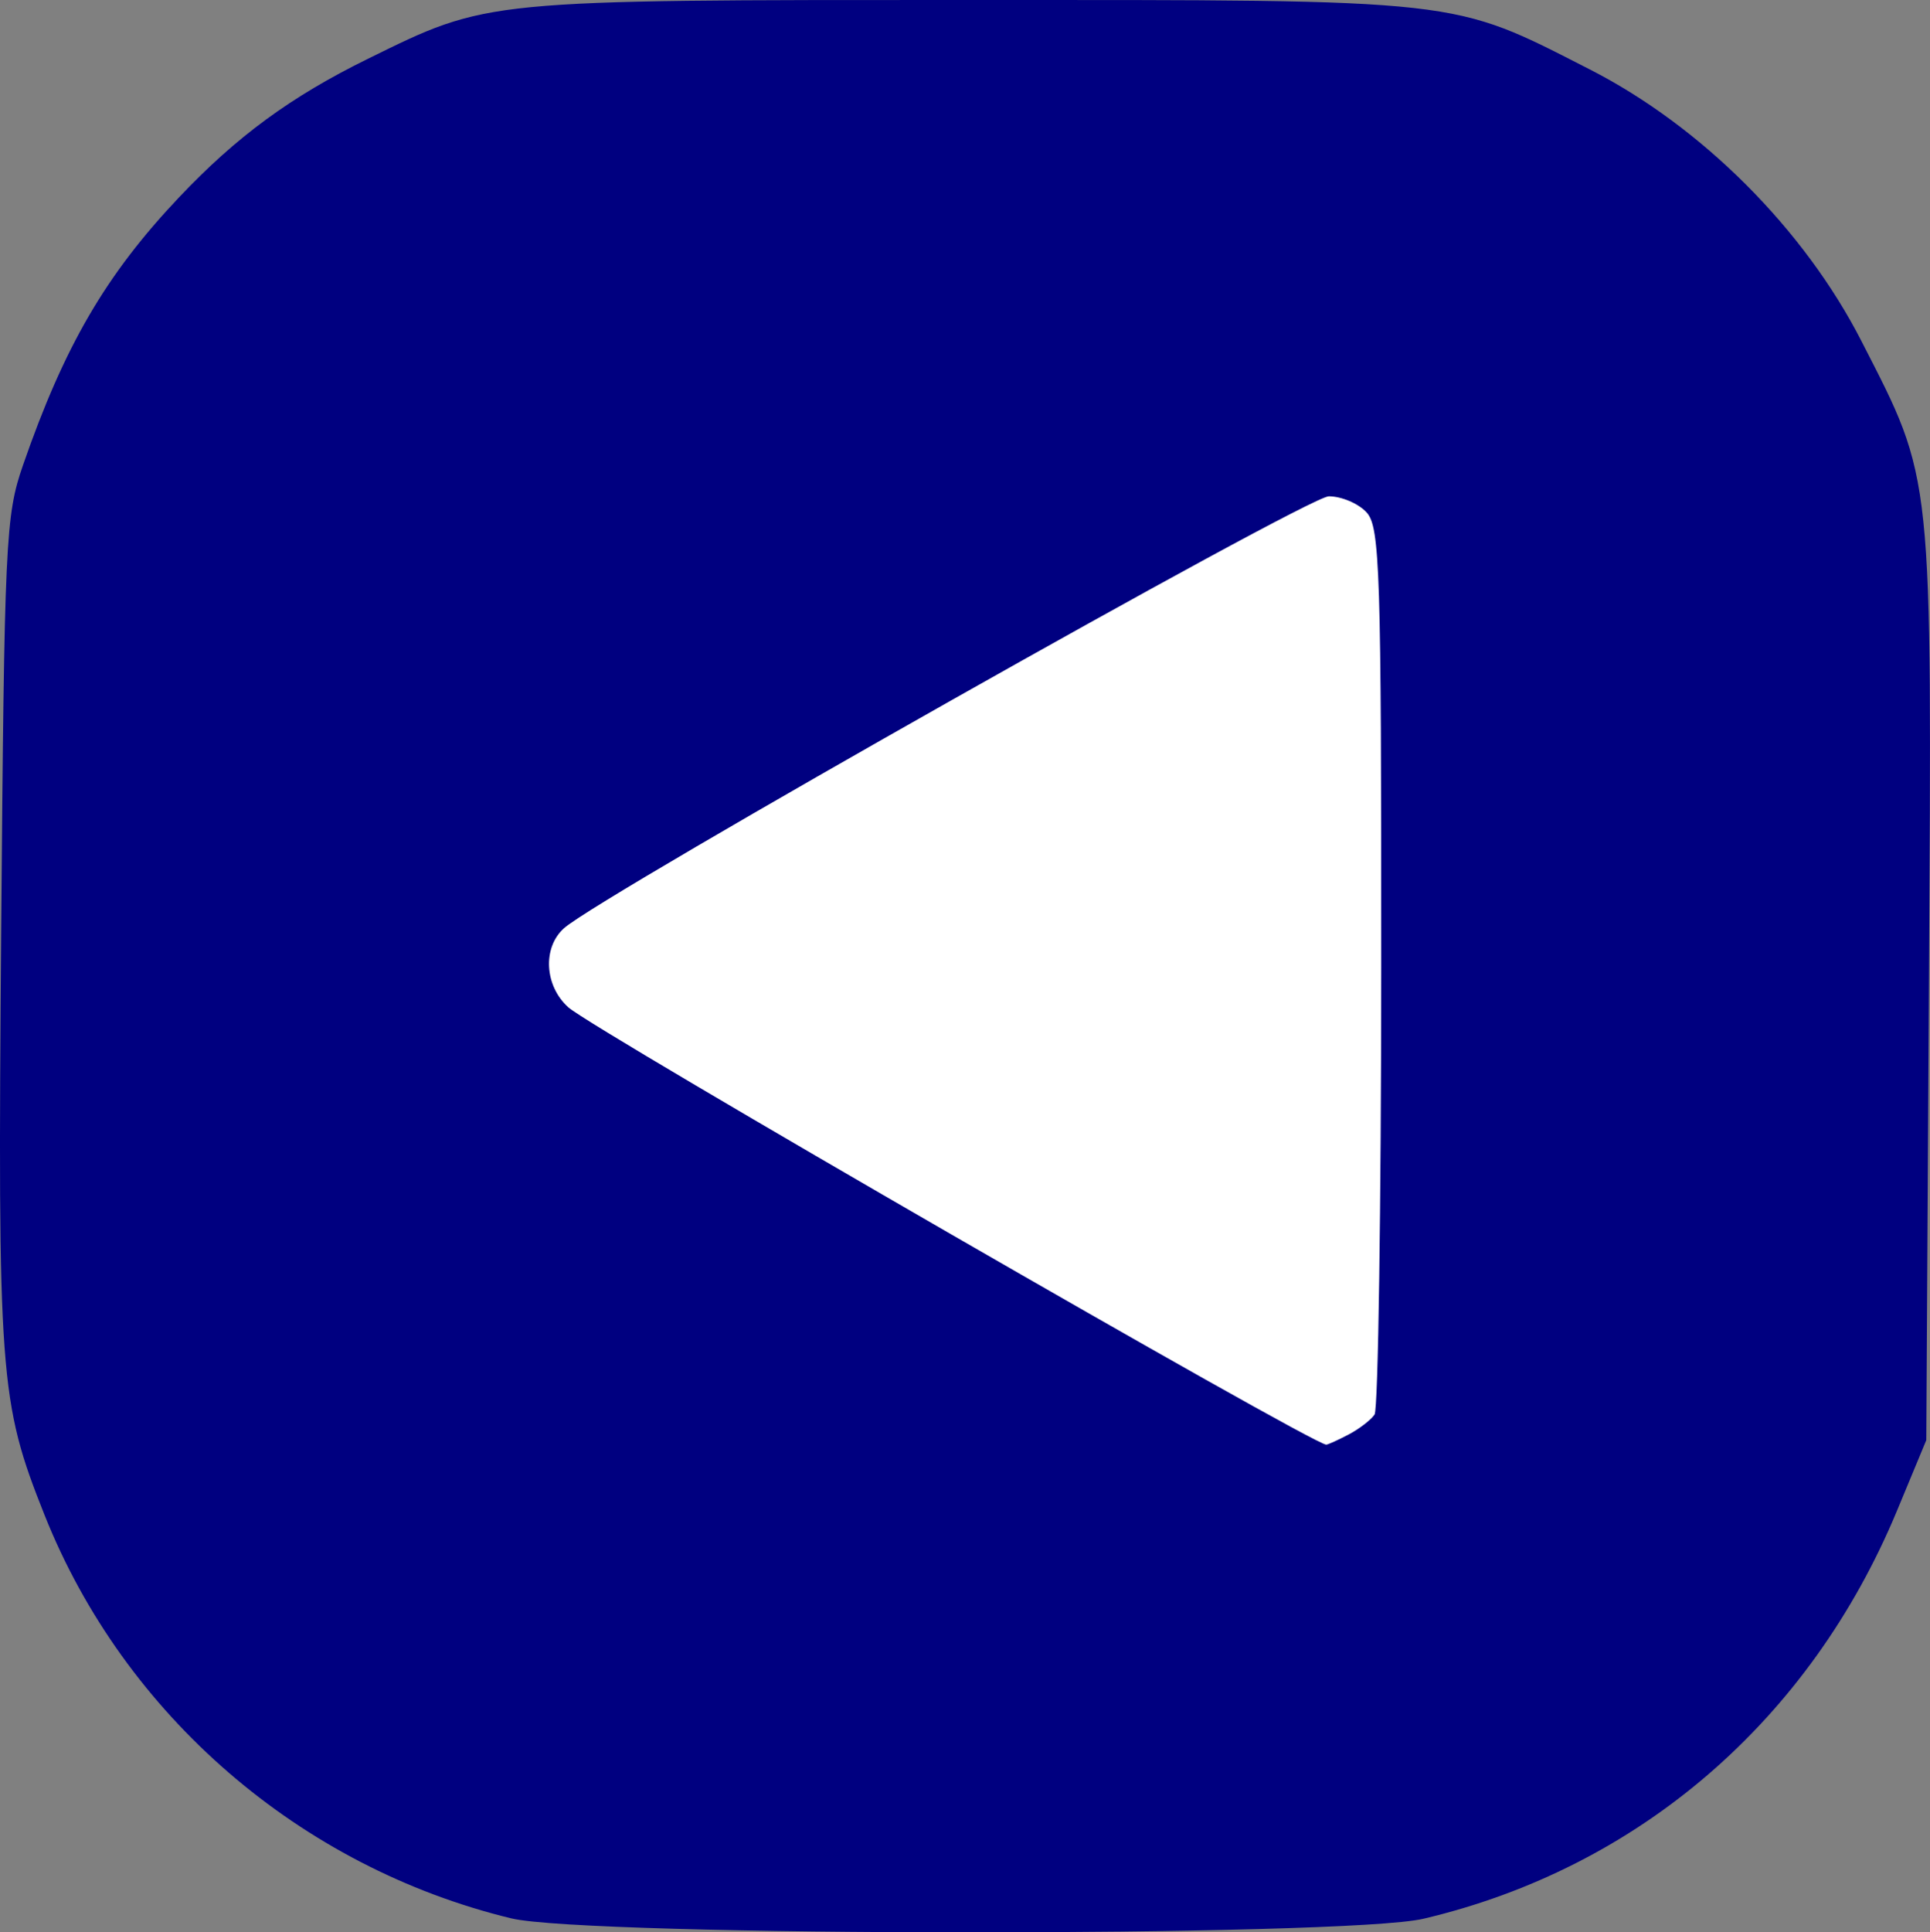
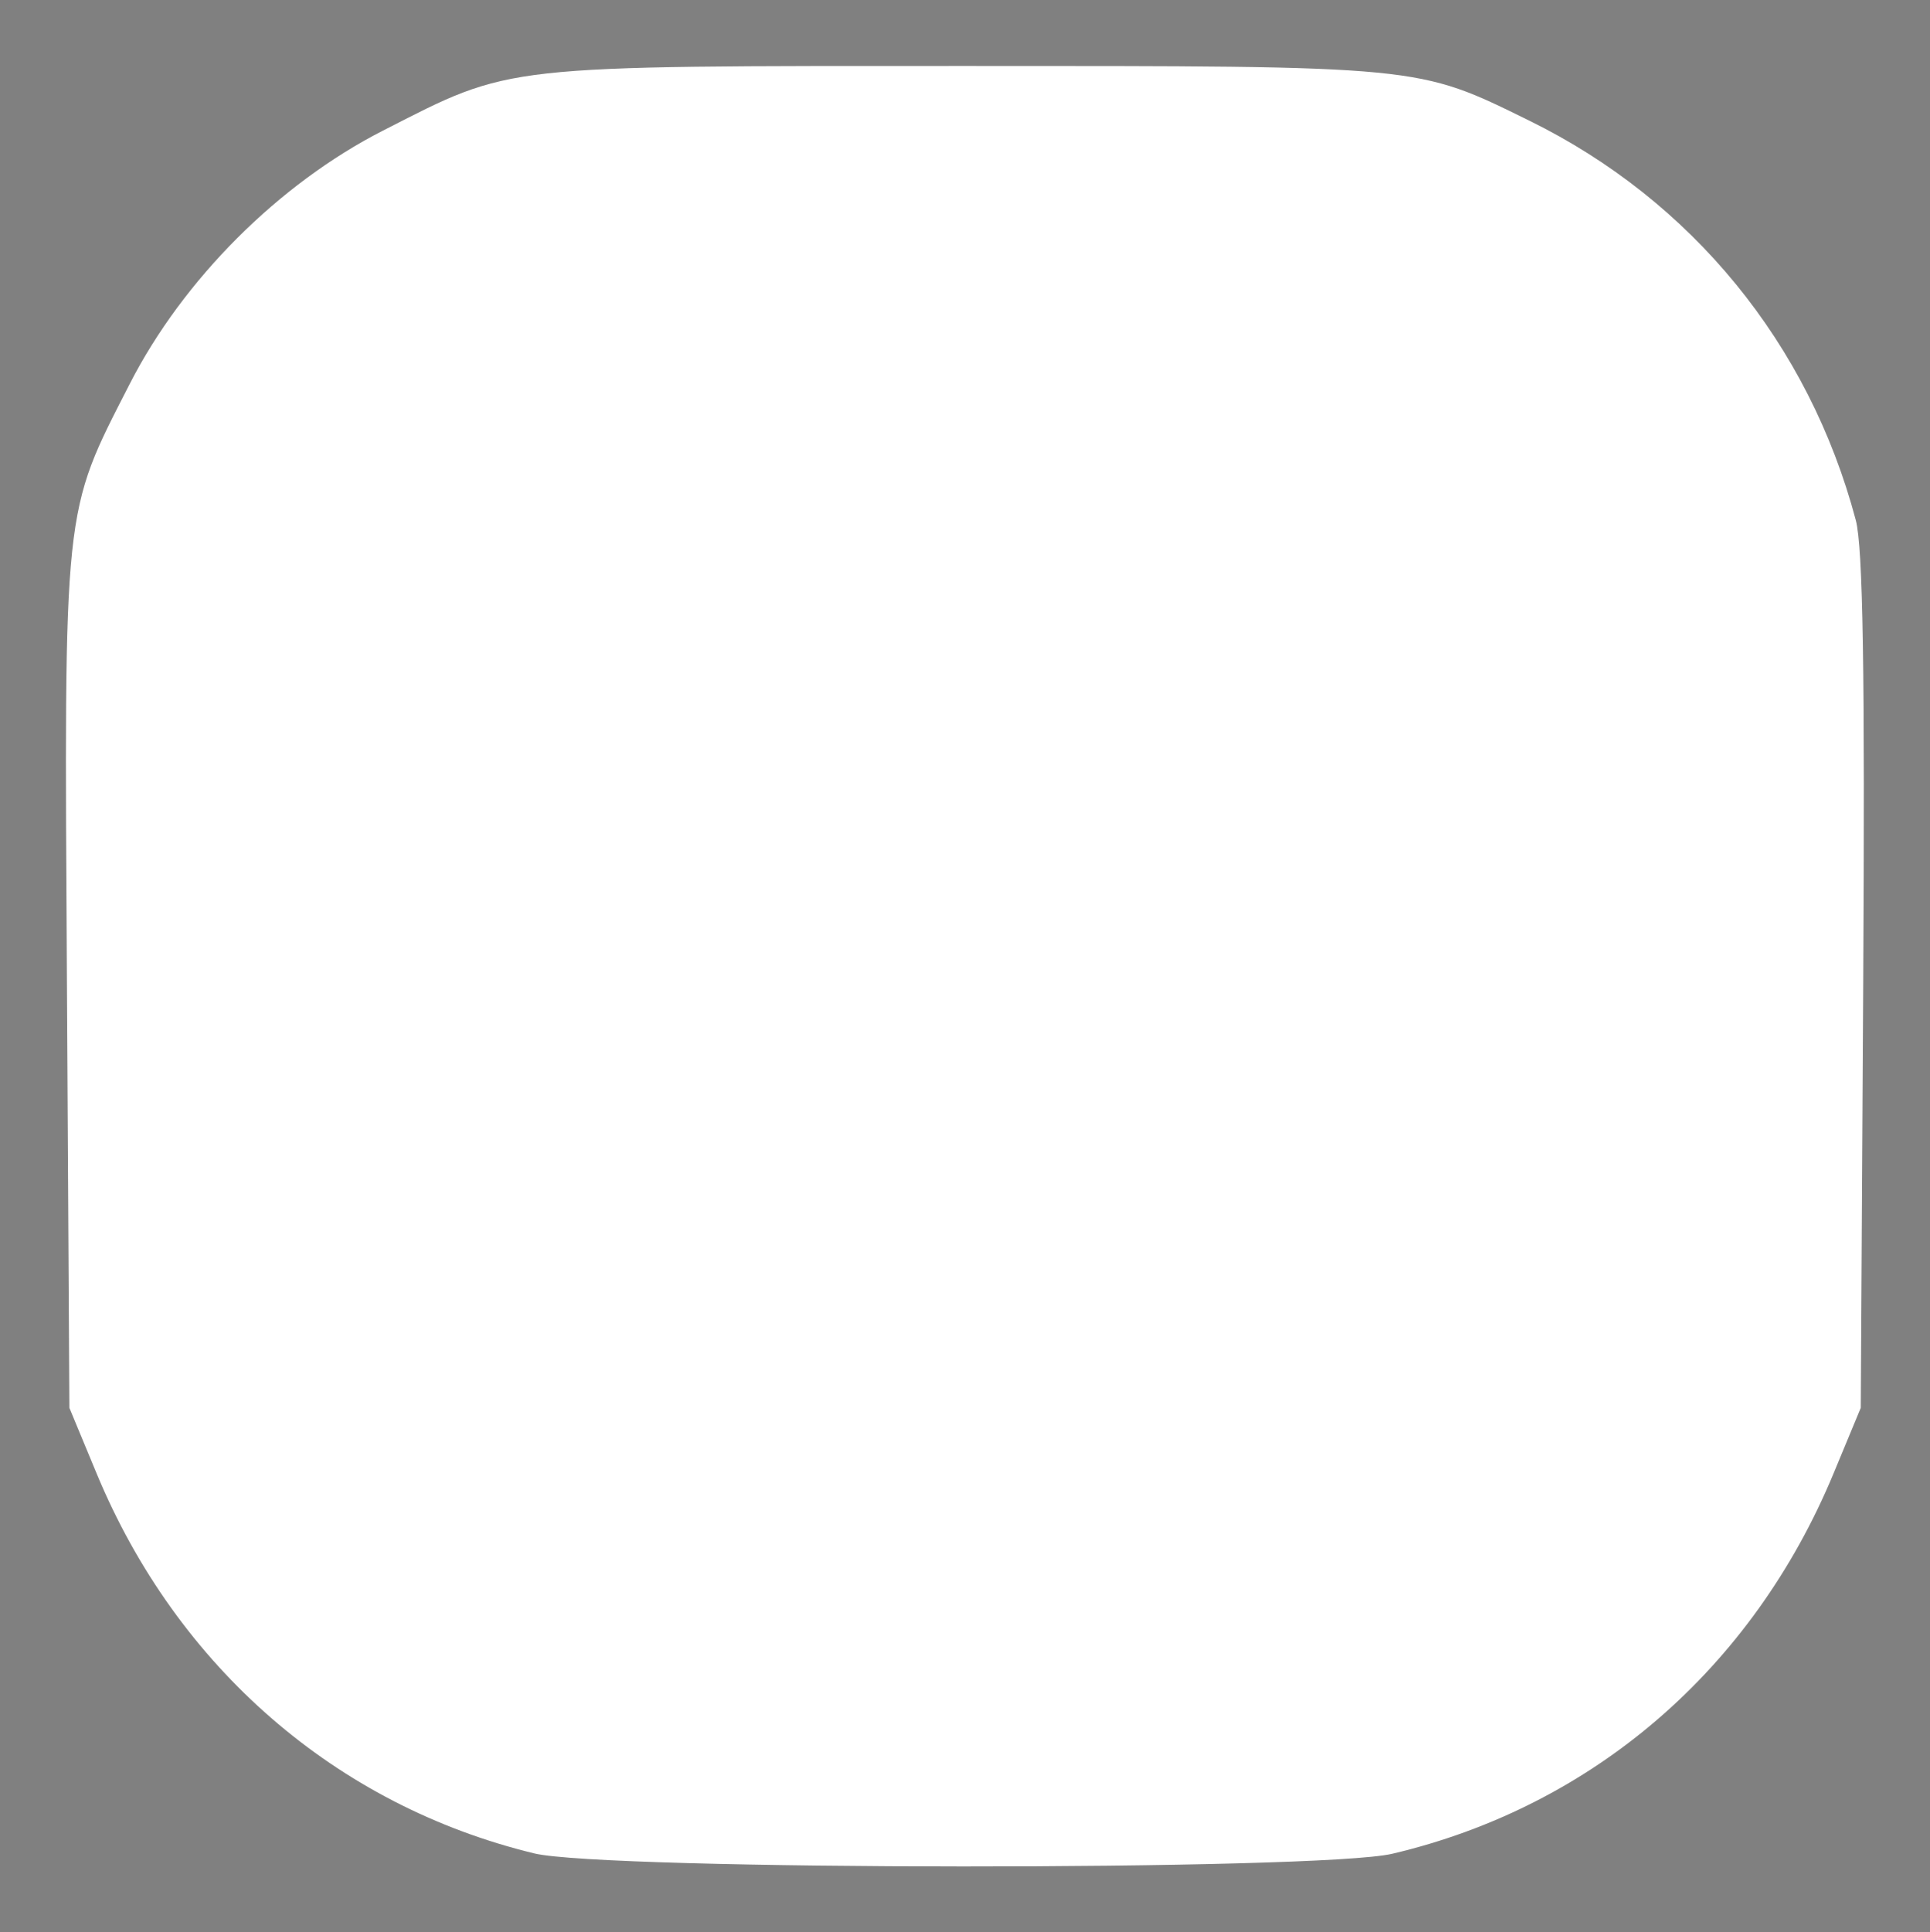
<svg xmlns="http://www.w3.org/2000/svg" xmlns:ns1="http://www.inkscape.org/namespaces/inkscape" xmlns:ns2="http://sodipodi.sourceforge.net/DTD/sodipodi-0.dtd" width="146.363mm" height="146.509mm" viewBox="0 0 146.363 146.509" version="1.1" id="svg951" ns1:version="1.0.2-2 (e86c870879, 2021-01-15)" ns2:docname="bg_btn_backpage_true.svg">
  <rect x="0" y="0" width="146.363" height="146.509" fill="#808080" stroke="none" />
  <defs id="defs945" />
  <ns2:namedview id="base" pagecolor="#ffffff" bordercolor="#666666" borderopacity="1.0" ns1:pageopacity="0.0" ns1:pageshadow="2" ns1:zoom="0.35" ns1:cx="-489.14934" ns1:cy="162.54084" ns1:document-units="mm" ns1:current-layer="layer1" ns1:document-rotation="0" showgrid="false" fit-margin-top="0" fit-margin-left="0" fit-margin-right="0" fit-margin-bottom="0" ns1:window-width="2256" ns1:window-height="1394" ns1:window-x="-12" ns1:window-y="-12" ns1:window-maximized="1" />
  <g ns1:label="レイヤー 1" ns1:groupmode="layer" id="layer1" transform="translate(-226.183,-105.161)">
    <path style="fill:#ffffff;stroke-width:0;fill-opacity:1;stroke:none;stroke-miterlimit:4;stroke-dasharray:none" d="m 266.693,245.681 c -15.024,-3.643 -27.088,-14.118 -33.189,-28.817 l -2.06,-4.962 -0.186,-32.244 c -0.211,-36.536 -0.326,-35.441 4.763,-45.392 4.051,-7.922 11.304,-15.172 19.213,-19.207 9.855,-5.028 8.678,-4.897 44.136,-4.897 34.749,0 34.258,-0.048 42.808,4.156 12.316,6.055 21.19,16.916 24.741,30.28 0.547,2.058 0.698,11.511 0.563,35.061 l -0.186,32.244 -2.06,4.962 c -6.159,14.838 -18.245,25.255 -33.464,28.844 -5.512,1.3 -59.699,1.277 -65.078,-0.027 z" id="path983" />
-     <path style="fill:#000080;fill-opacity:1;stroke:none;stroke-width:0;stroke-miterlimit:4;stroke-dasharray:none" d="m 264.956,250.608 c -16.023,-3.885 -29.353,-15.406 -35.399,-30.592 -3.418,-8.585 -3.556,-10.451 -3.283,-44.3 0.238,-29.547 0.328,-31.465 1.65,-35.278 3.137,-9.046 6.276,-14.437 11.824,-20.303 4.371,-4.622 8.486,-7.641 14.333,-10.515 9.169,-4.507 8.687,-4.46 45.612,-4.46 37.683,0 36.468,-0.136 47.037,5.256 8.49,4.331 16.274,12.112 20.622,20.614 5.462,10.68 5.339,9.505 5.112,48.717 l -0.2,34.606 -2.211,5.326 c -6.611,15.924 -19.584,27.105 -35.919,30.957 -5.914,1.394 -63.408,1.37 -69.179,-0.029 z m 63.508,-36.69 c 0.807,-0.425 1.69,-1.105 1.961,-1.512 0.272,-0.407 0.498,-15.683 0.504,-33.948 0.009,-29.967 -0.098,-33.329 -1.102,-34.438 -0.612,-0.676 -1.904,-1.229 -2.871,-1.229 -1.644,0 -55.221,30.25 -58.005,32.75 -1.639,1.471 -1.476,4.377 0.336,5.996 1.944,1.737 56.404,33.153 57.471,33.153 0.131,0 0.899,-0.348 1.706,-0.773 z" id="path967" />
  </g>
</svg>